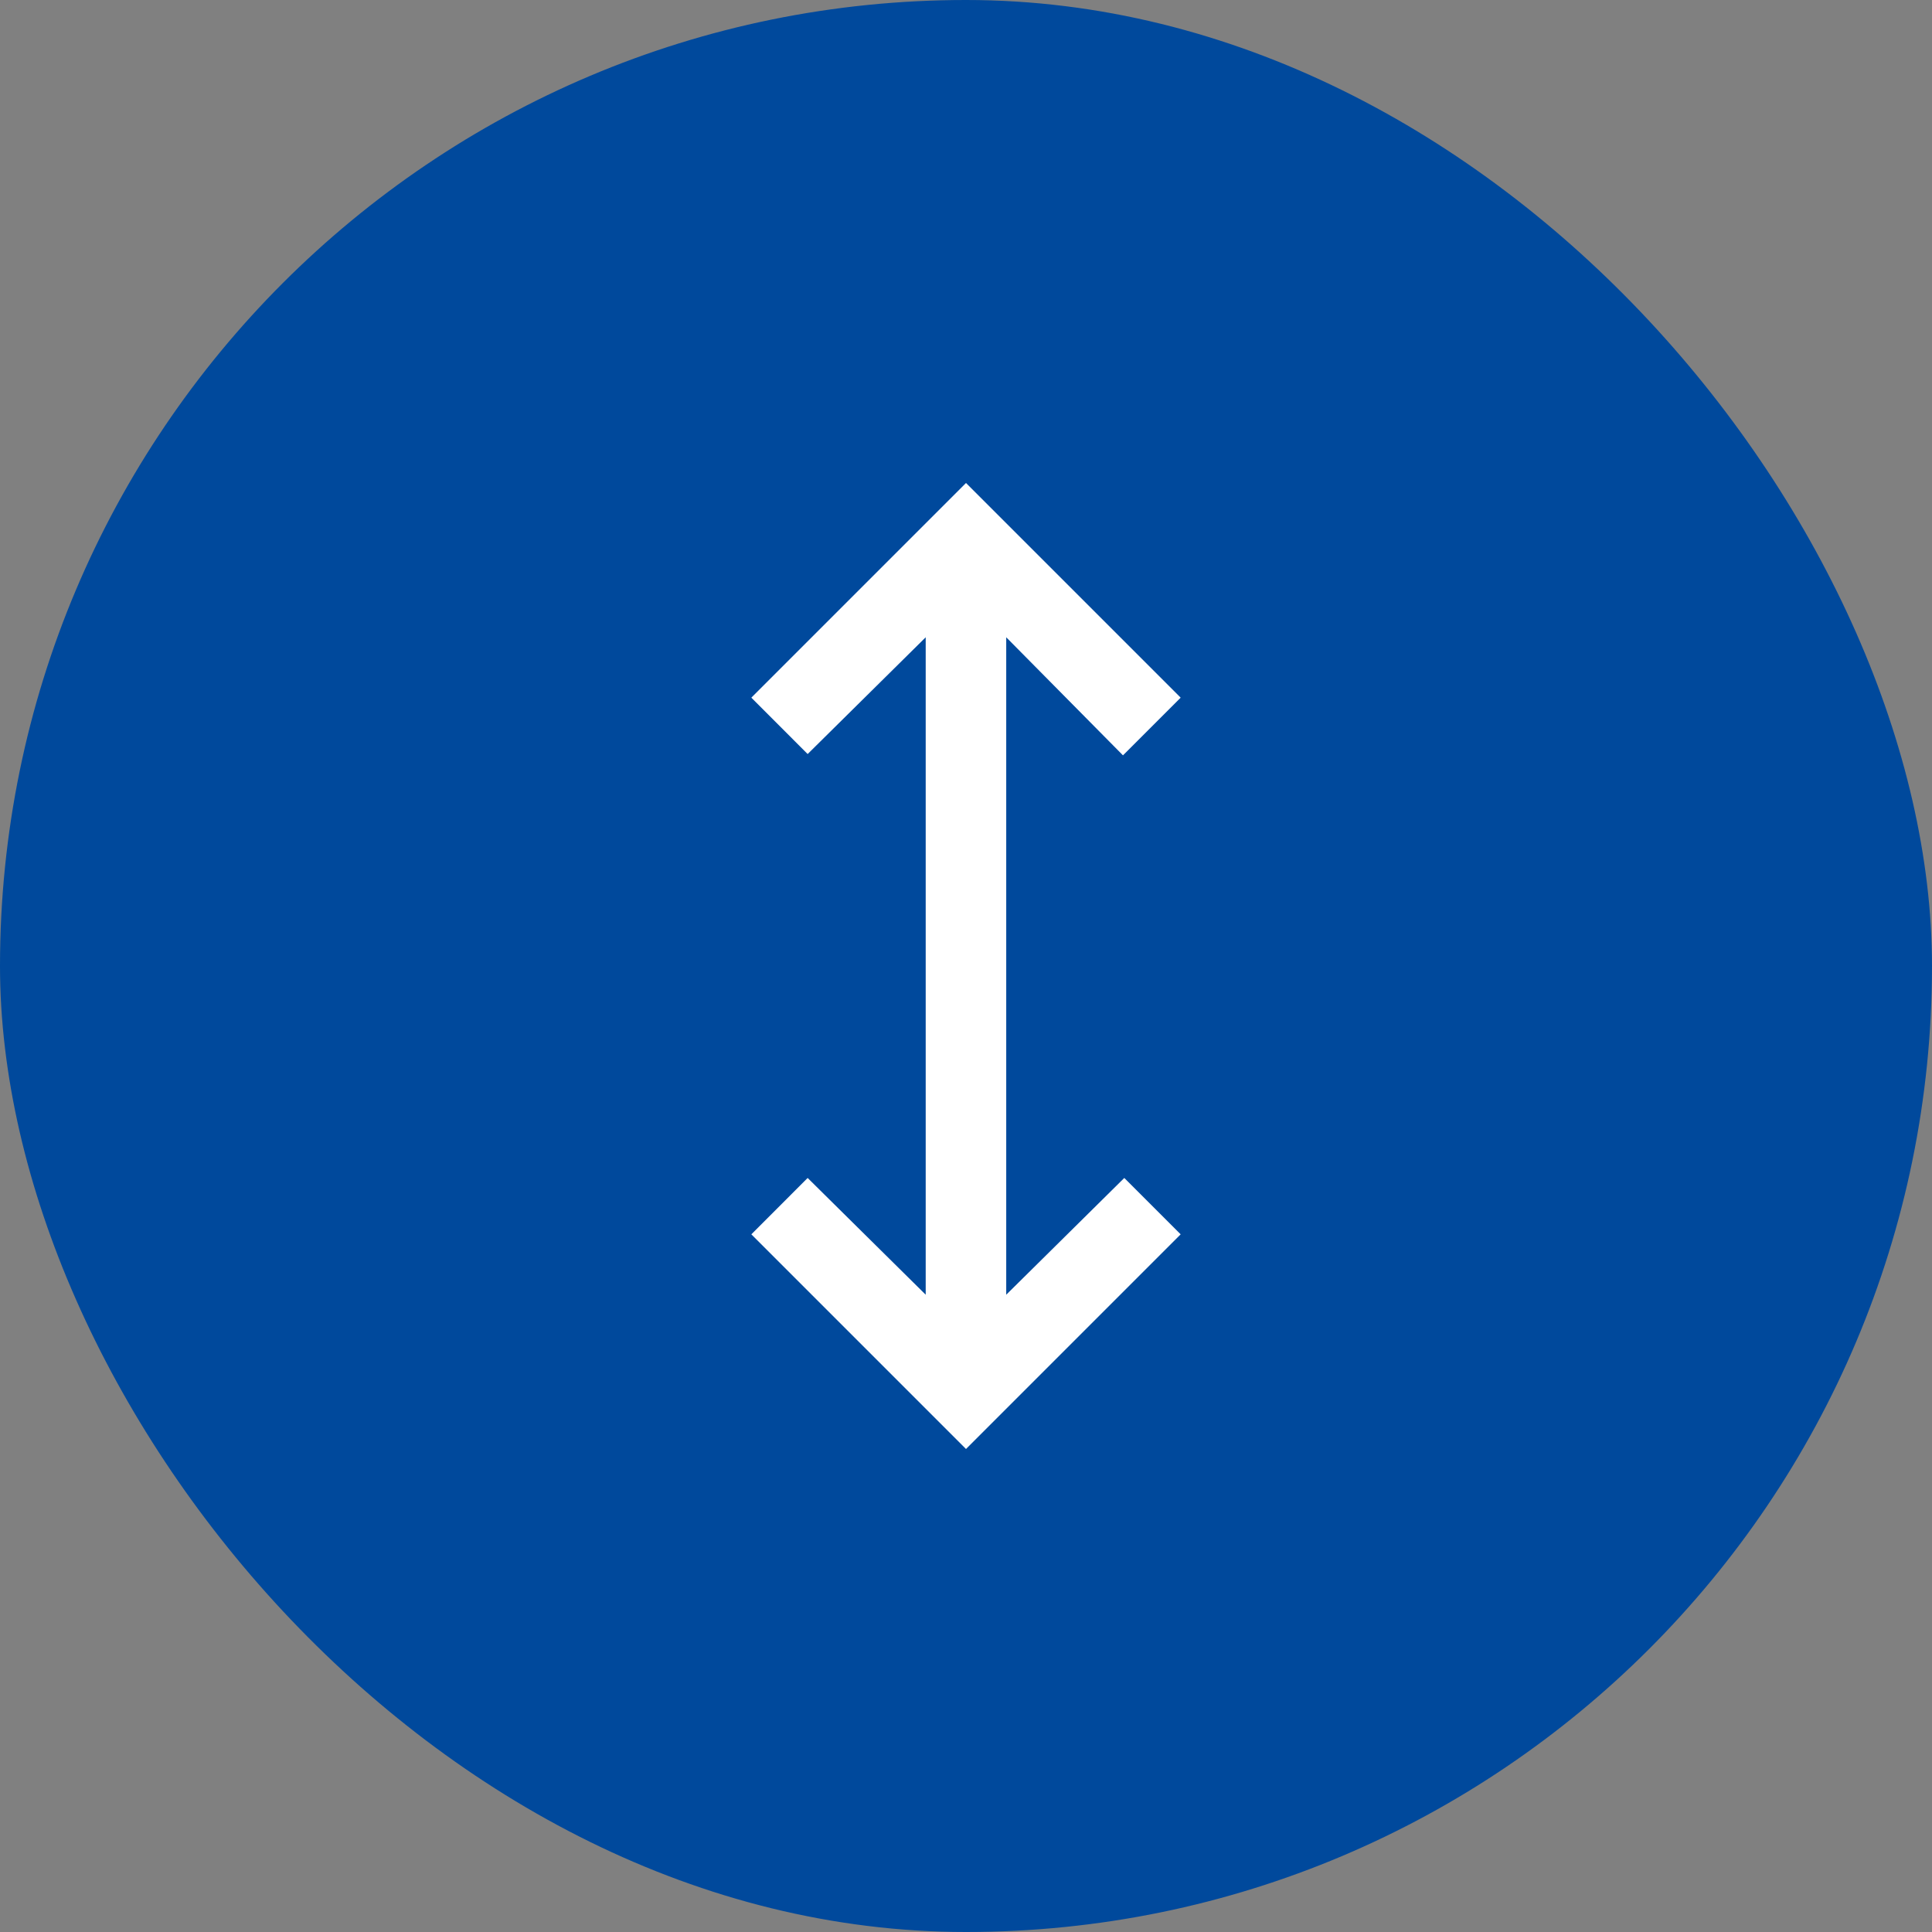
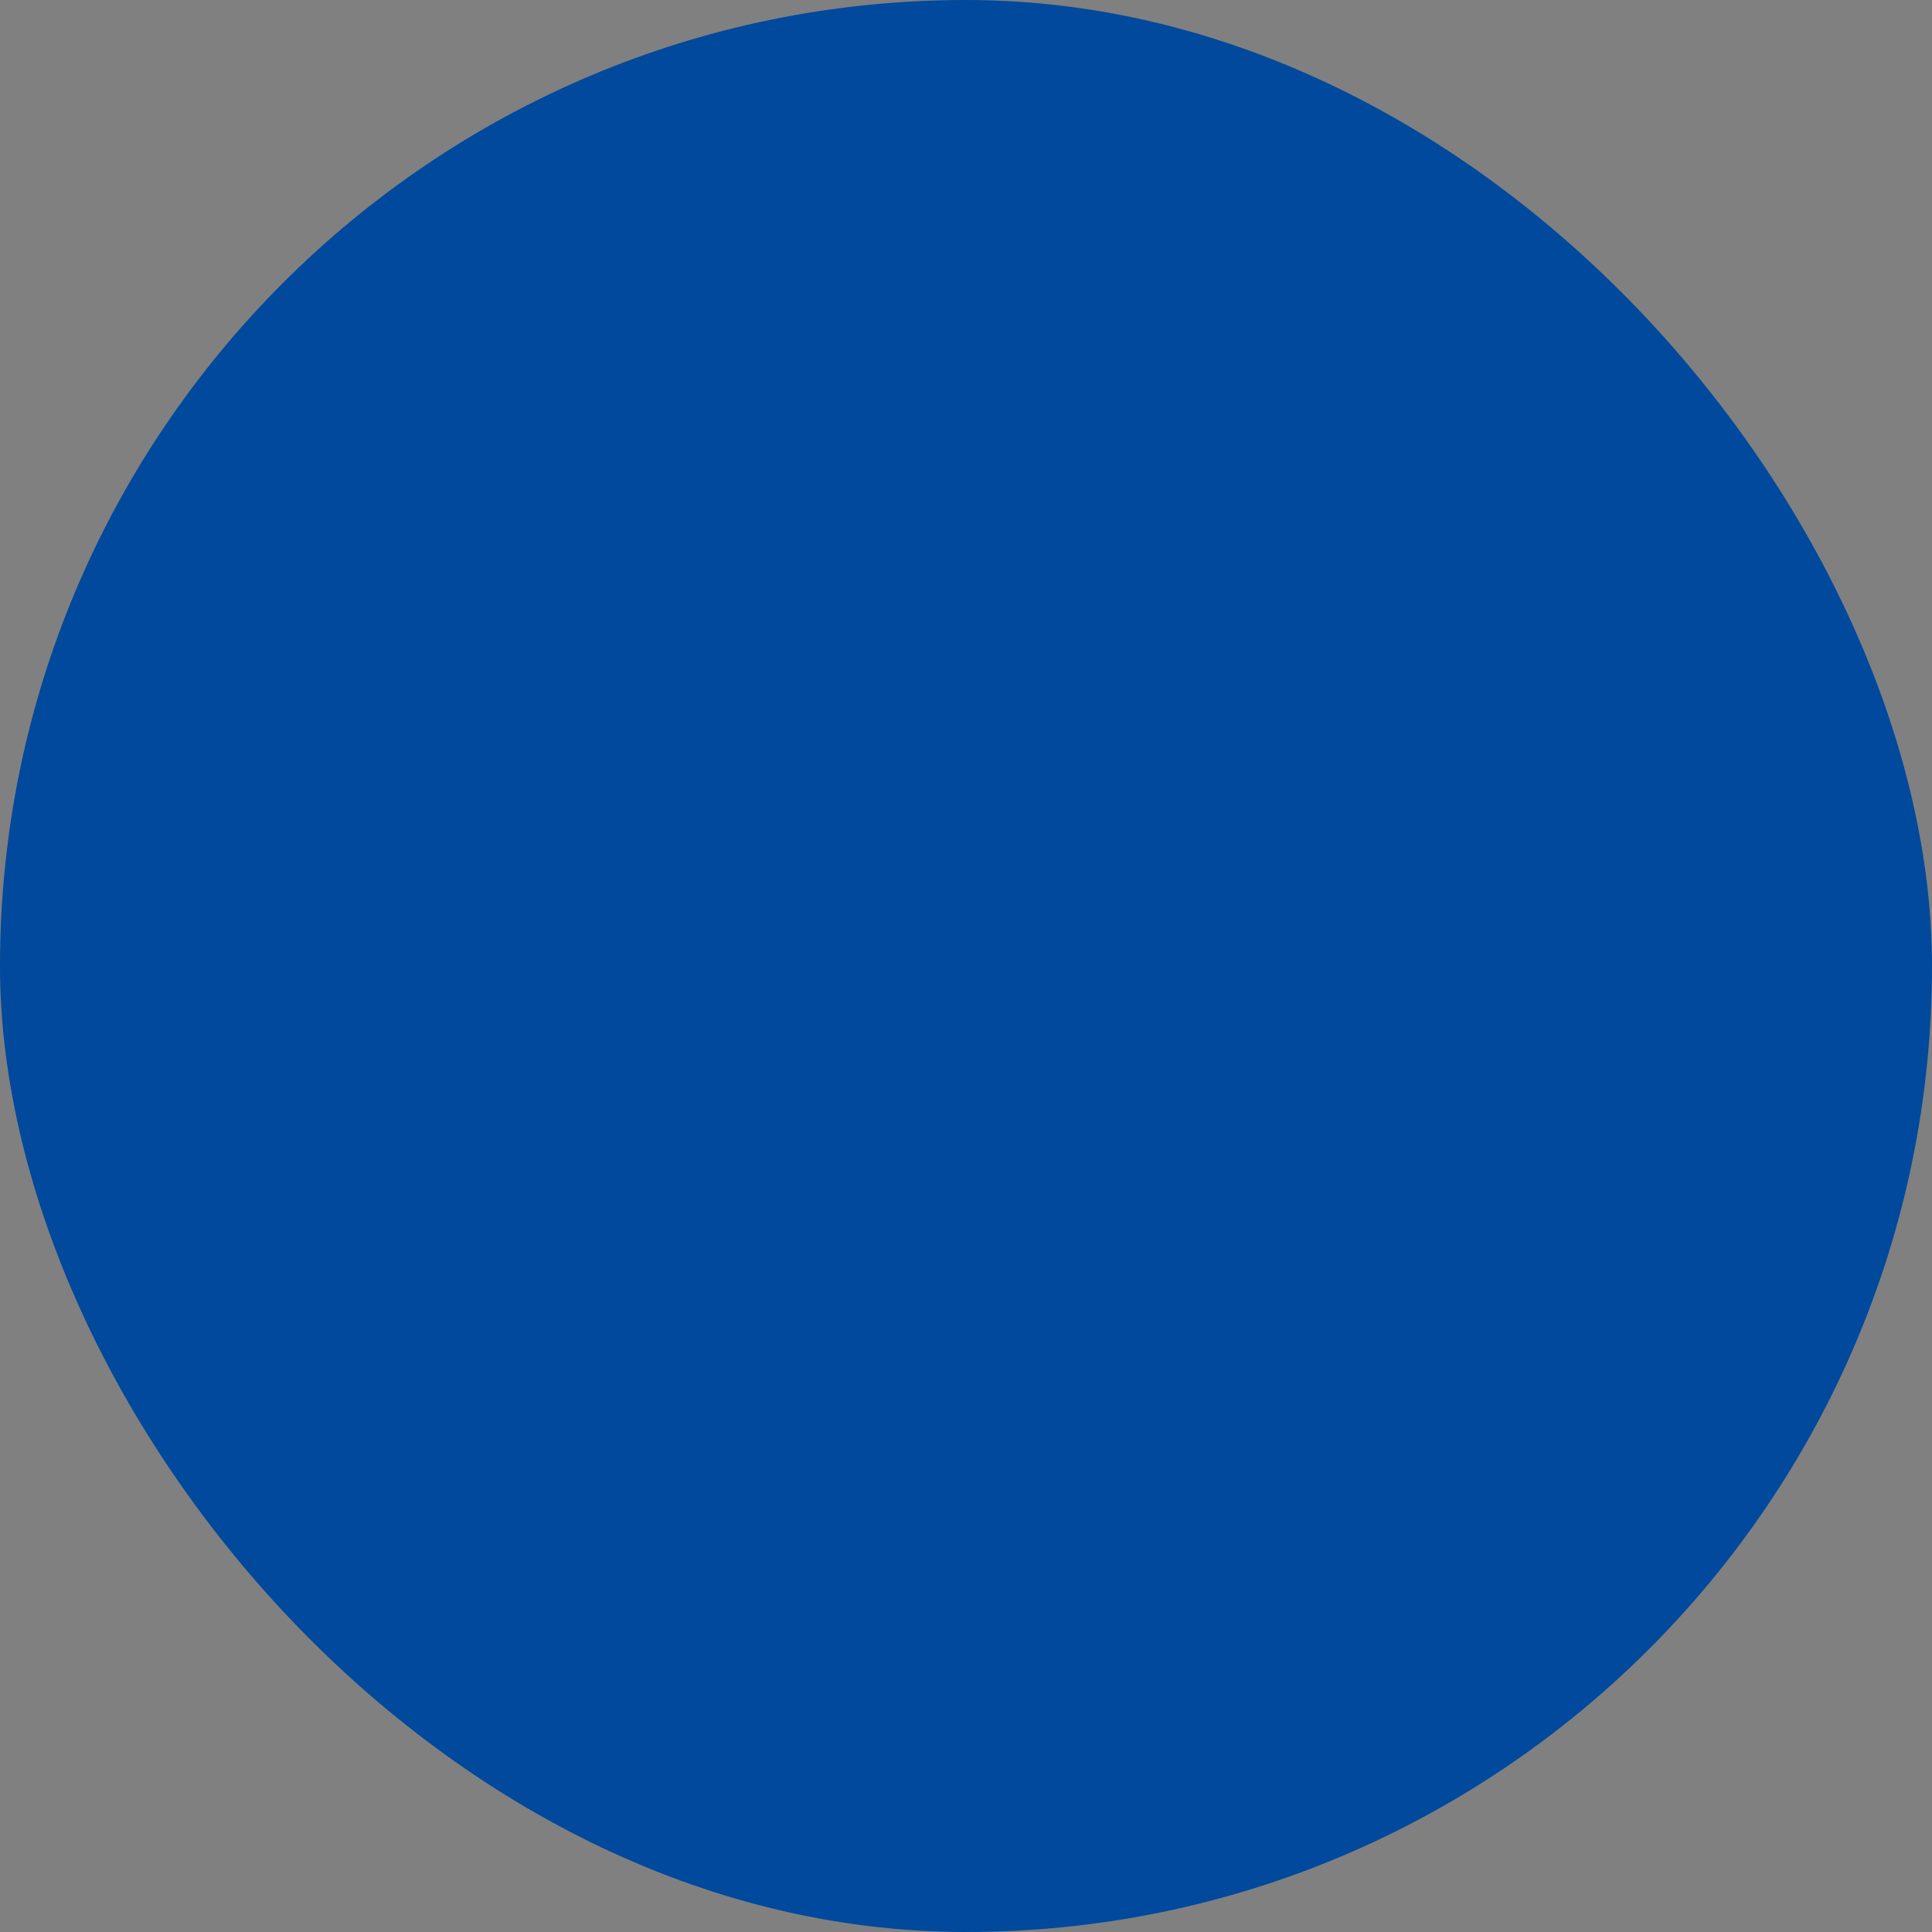
<svg xmlns="http://www.w3.org/2000/svg" width="28" height="28" viewBox="0 0 28 28" fill="none">
  <rect x="0" y="0" width="28" height="28" fill="#808080" stroke="none" />
  <rect width="28" height="28" rx="14" fill="#00499C" />
-   <path d="M14 21L10.889 17.889L11.705 17.072L13.416 18.764V9.236L11.705 10.928L10.889 10.111L14 7L17.111 10.111L16.275 10.947L14.583 9.236V18.764L16.294 17.072L17.111 17.889L14 21Z" fill="white" />
</svg>